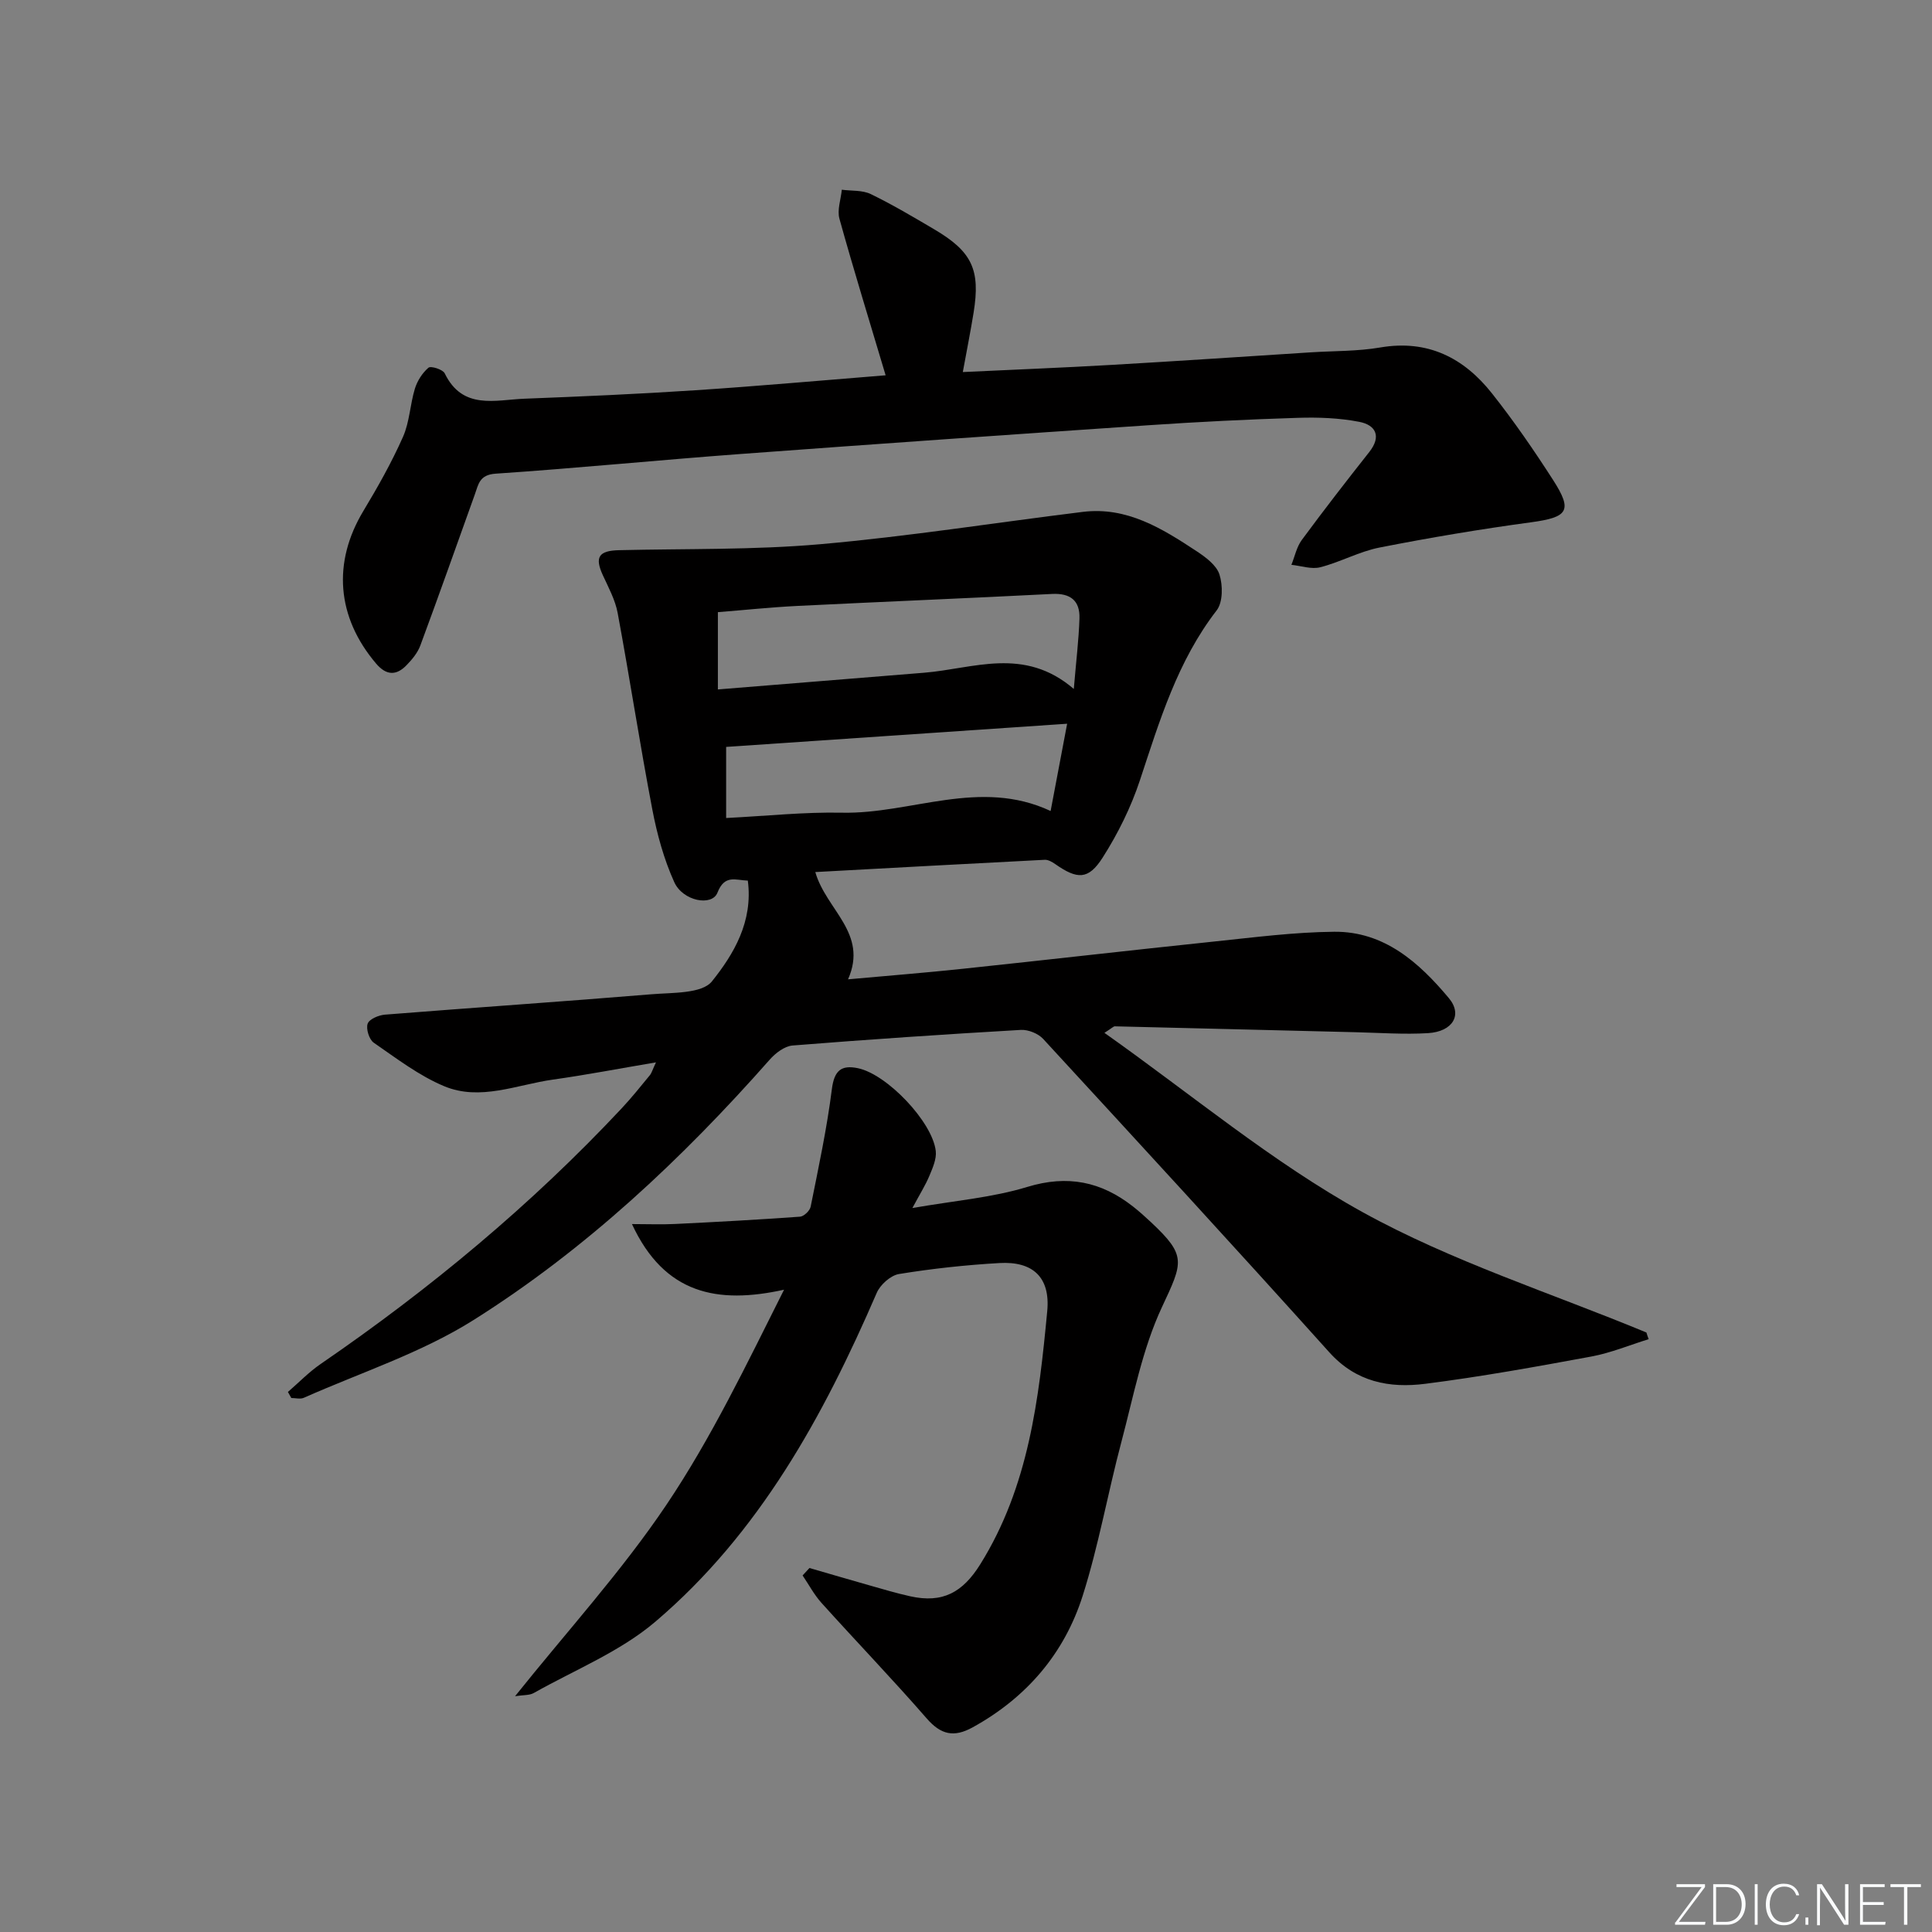
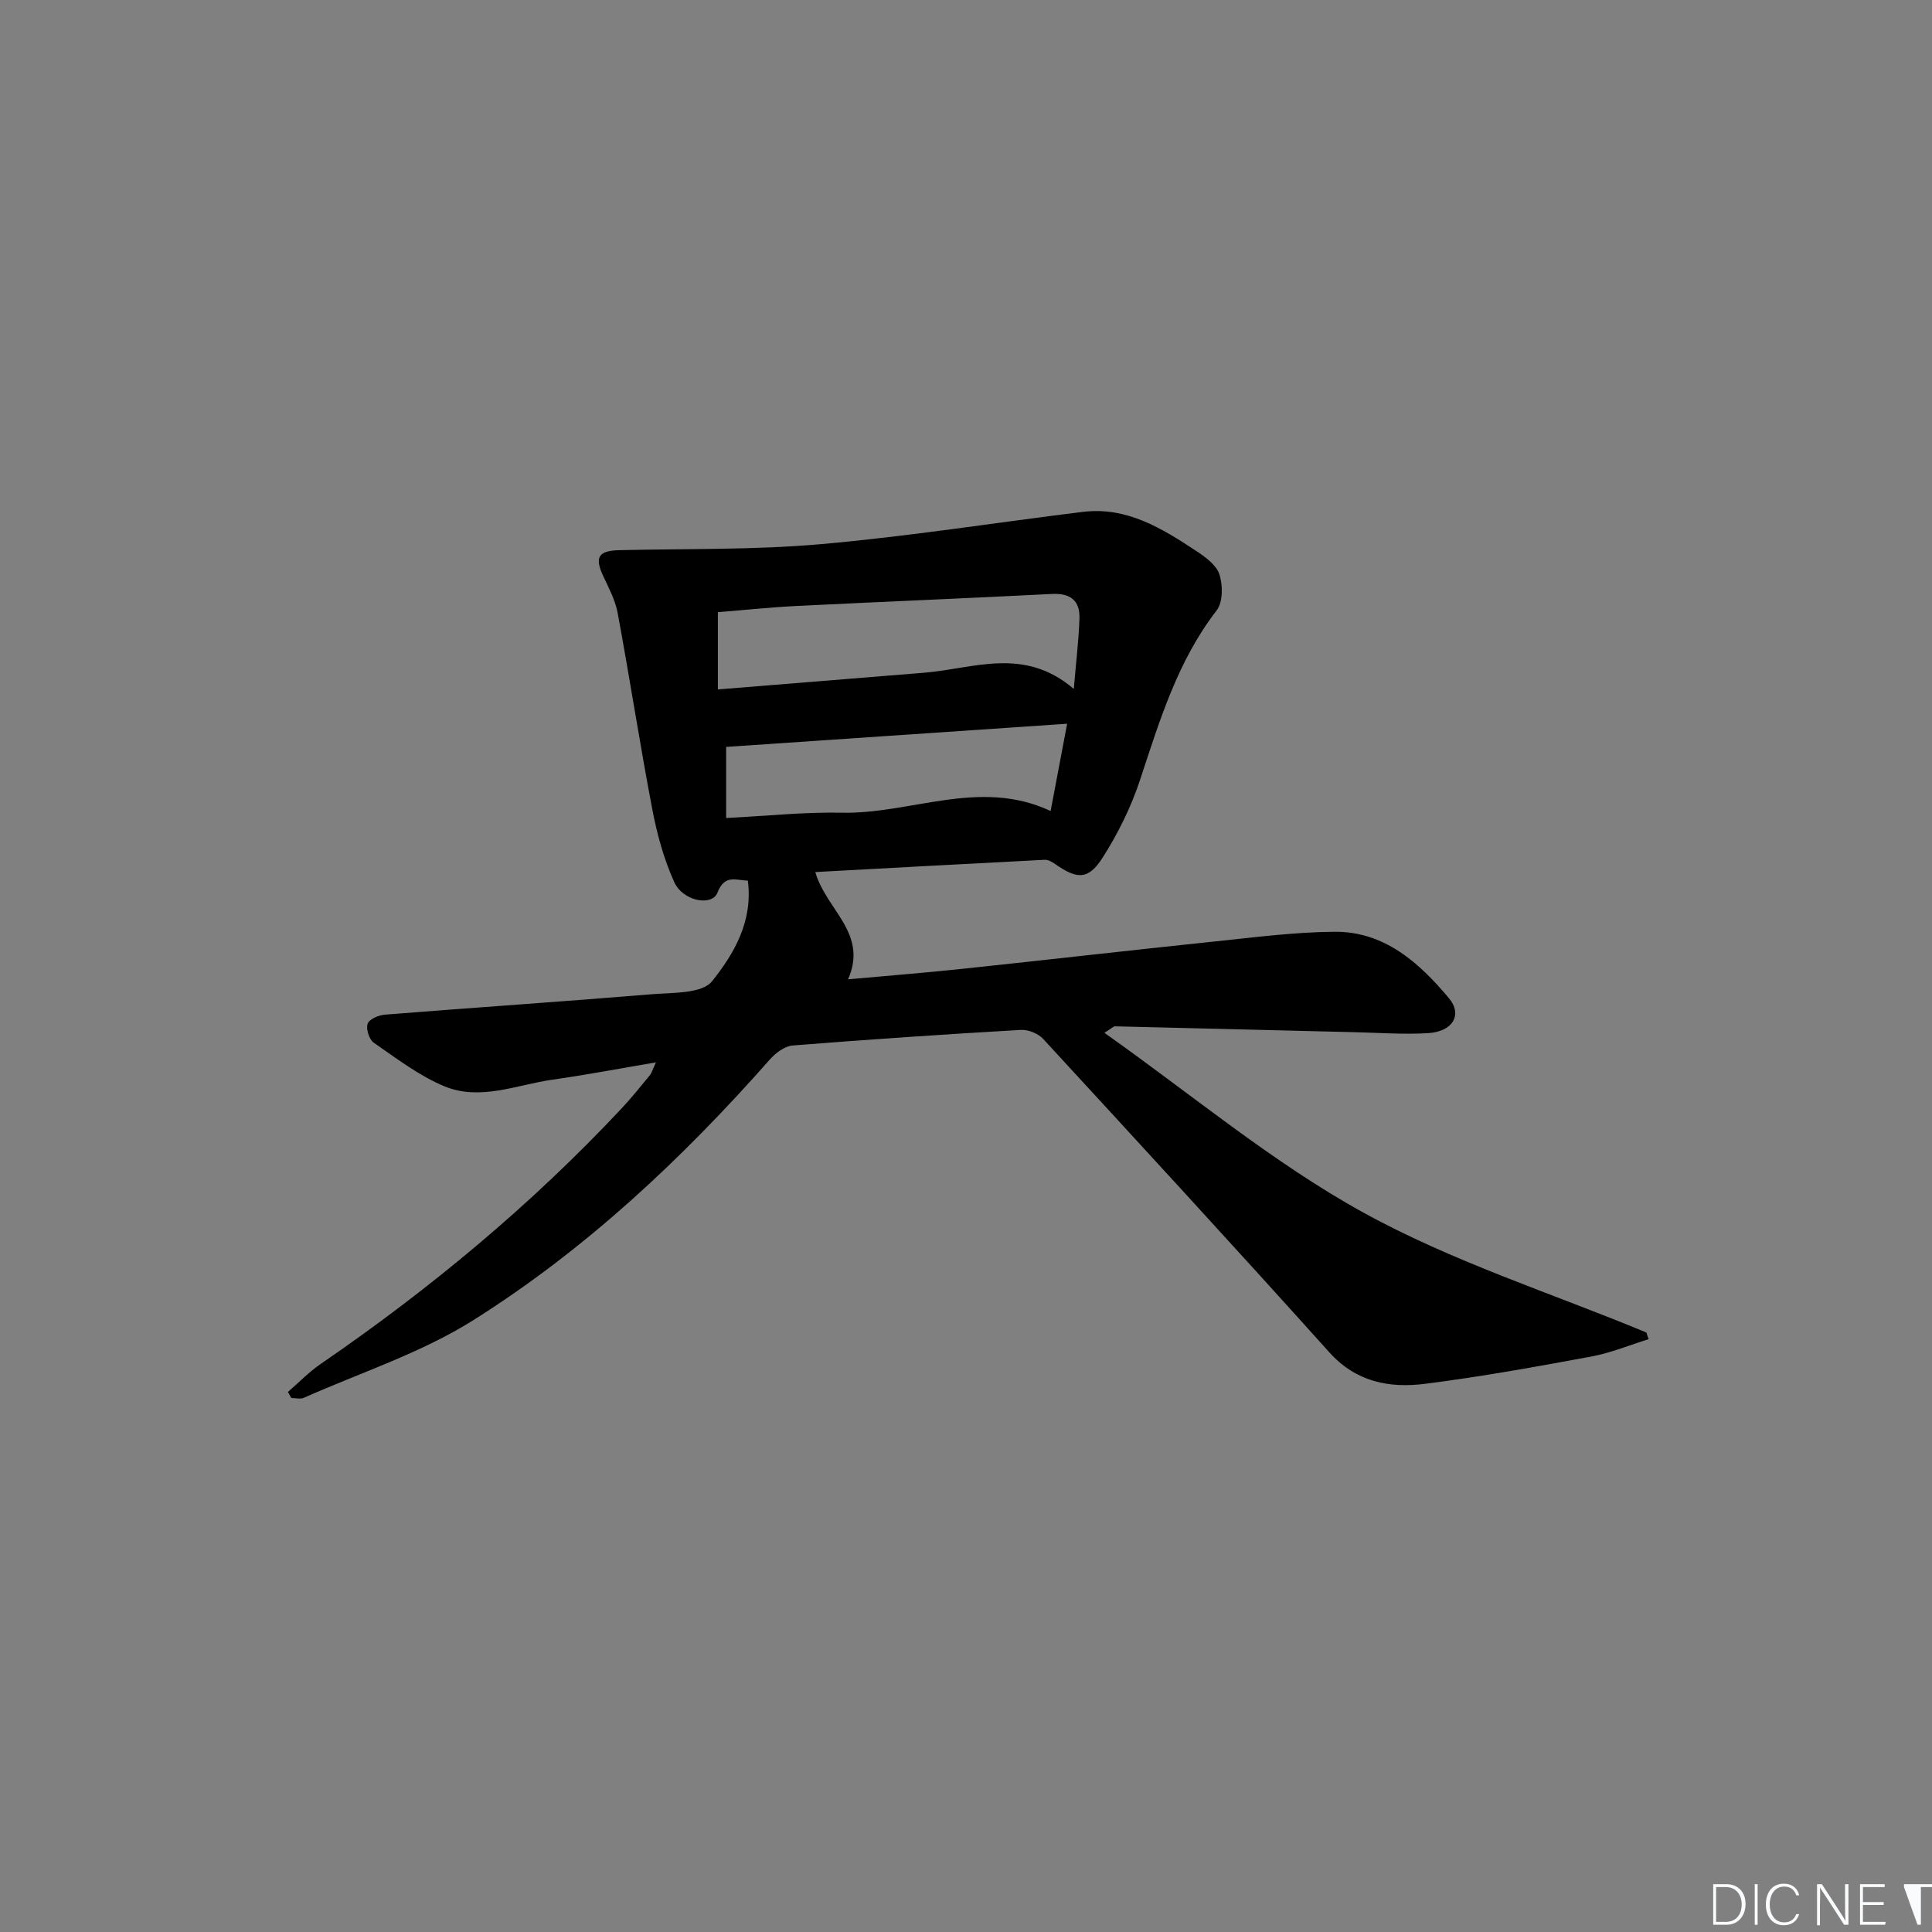
<svg xmlns="http://www.w3.org/2000/svg" enable-background="new 0 0 400 400" viewBox="0 0 400 400">
  <rect x="0" y="0" width="400" height="400" fill="#808080" stroke="none" />
  <g fill="#fafbfc">
-     <path d="m346.9 398 5.4-7.3h-5.2v-.6h5.9v.6l-5.4 7.2h5.5l-.1.6h-6.2v-.5z" />
    <path d="m354.7 390.1h2.8c2.3 0 3.9 1.6 3.9 4.1s-1.6 4.3-3.9 4.3h-2.8zm.6 7.8h2c2.2 0 3.3-1.6 3.3-3.6 0-1.8-1-3.6-3.3-3.6h-2z" />
    <path d="m363.9 390.1v8.4h-.6v-8.4z" />
    <path d="m372.5 396.3c-.4 1.3-1.4 2.3-3.2 2.3-2.4 0-3.7-1.9-3.7-4.3 0-2.3 1.2-4.3 3.7-4.3 1.8 0 2.9 1 3.2 2.4h-.6c-.4-1.1-1.1-1.8-2.5-1.8-2.1 0-3 1.9-3 3.7s.9 3.7 3 3.7c1.4 0 2.1-.7 2.5-1.7z" />
-     <path d="m373.8 398.5v-1.5h.6v1.5z" />
    <path d="m376.2 398.5v-8.4h1c1.3 2 4.4 6.7 4.9 7.6-.1-1.2-.1-2.4-.1-3.8v-3.8h.7v8.4h-.9c-1.2-1.9-4.4-6.8-5-7.7.1 1.1 0 2.3 0 3.9v3.9h-.6z" />
    <path d="m390 394.4h-4.3v3.5h4.7l-.1.6h-5.2v-8.4h5.1v.6h-4.5v3.1h4.3z" />
-     <path d="m394.2 390.7h-2.8v-.6h6.3v.6h-2.8v7.8h-.7z" />
+     <path d="m394.2 390.7v-.6h6.3v.6h-2.8v7.8h-.7z" />
  </g>
  <path d="m341.34 277.26c-3.96 1.23-7.85 2.85-11.9 3.6-11.41 2.11-22.85 4.18-34.35 5.64-7.4.94-14.31-.33-19.88-6.53-19.57-21.78-39.4-43.33-59.23-64.87-1.03-1.12-3.09-1.95-4.61-1.87-15.77.91-31.53 1.97-47.27 3.23-1.67.13-3.56 1.58-4.75 2.94-18.16 20.57-38.1 39.28-61.31 53.9-10.81 6.81-23.36 10.87-35.14 16.1-.73.32-1.72.04-2.59.04-.23-.42-.47-.83-.7-1.25 2.26-1.95 4.35-4.13 6.79-5.8 22.59-15.5 43.56-32.9 62.31-52.92 2.04-2.18 3.92-4.53 5.82-6.84.4-.48.56-1.15 1.28-2.68-7.58 1.28-14.43 2.6-21.33 3.57-7.48 1.05-15.05 4.48-22.51 1.37-5.22-2.18-9.88-5.76-14.59-9.01-.95-.66-1.64-2.87-1.26-3.94.34-.95 2.29-1.77 3.59-1.87 18.39-1.46 36.81-2.7 55.2-4.22 4.33-.36 10.42-.09 12.49-2.67 4.5-5.62 8.54-12.36 7.43-20.86-2.54-.07-4.79-1.33-6.29 2.5-1.13 2.88-7.15 1.77-8.94-2.18-2.15-4.75-3.57-9.94-4.55-15.08-2.58-13.51-4.66-27.12-7.17-40.65-.5-2.7-1.89-5.26-3.06-7.8-1.73-3.76-.88-5.1 3.34-5.2 13.91-.33 27.87-.03 41.7-1.24 18.17-1.6 36.22-4.46 54.33-6.69 9.11-1.12 16.39 3.42 23.51 8.11 1.9 1.25 4.16 2.92 4.78 4.86.71 2.24.72 5.73-.58 7.42-8.13 10.52-11.82 22.87-15.89 35.17-1.85 5.59-4.55 11.05-7.72 16.02-2.97 4.65-5.26 4.53-9.83 1.33-.63-.44-1.45-.91-2.15-.88-15.73.8-31.45 1.67-47.51 2.54 2.24 7.86 11 12.63 6.78 22.21 8.21-.75 16.02-1.36 23.81-2.19 17.34-1.83 34.66-3.83 52.01-5.64 8.26-.86 16.54-1.94 24.82-2.02 10.35-.1 17.57 6.35 23.75 13.74 2.9 3.46.8 6.94-4.31 7.25-4.97.3-9.98-.07-14.97-.19-16.63-.4-33.25-.83-49.88-1.22-.26-.01-.53.32-2.15 1.35 18.04 12.75 34.71 26.76 53.41 37.1 18.53 10.24 39.12 16.78 58.8 24.94.14.49.3.93.47 1.38zm-119.02-134.62c.48-5.77 1.03-10.18 1.17-14.6.12-3.67-1.85-5.26-5.67-5.07-17.57.9-35.15 1.61-52.72 2.48-5.59.28-11.17.87-16.47 1.29v16c14.65-1.19 28.68-2.33 42.71-3.46 10.19-.82 20.67-5.5 30.98 3.36zm-1.38 7.2c-24.09 1.64-47.48 3.23-70.6 4.8v14.72c8.37-.42 16.18-1.26 23.96-1.1 14.36.31 28.55-7.22 43.22-.35 1.13-5.98 2.17-11.48 3.42-18.07z" fill="#010000" />
-   <path d="m167.59 324.64c4.08 1.18 8.15 2.38 12.24 3.54 2.87.81 5.74 1.68 8.65 2.32 6.71 1.48 10.85-.82 14.48-6.64 10.03-16.08 12.14-34.23 13.86-52.42.66-6.98-2.97-10.34-9.89-9.94-6.96.4-13.92 1.15-20.79 2.27-1.74.28-3.9 2.21-4.63 3.92-11.05 25.56-24.32 49.77-45.83 68.07-7.3 6.21-16.68 9.97-25.17 14.76-.9.51-2.16.39-3.87.66 10.81-13.51 22.09-25.88 31.33-39.62 9.3-13.83 16.57-29.03 24.36-44.54-13.74 3.03-24.74.96-31.49-13.59 3.33 0 6.16.12 8.98-.02 8.61-.42 17.22-.89 25.82-1.51.81-.06 2.04-1.24 2.2-2.08 1.62-8.08 3.36-16.16 4.39-24.33.49-3.85 1.94-5.05 5.39-4.33 6.01 1.24 15.42 11.09 16.12 17.14.19 1.65-.64 3.51-1.32 5.14-.81 1.94-1.95 3.74-3.52 6.67 8.68-1.52 16.48-2.14 23.79-4.37 8.35-2.55 15.3-1.11 21.88 4.05 1.31 1.03 2.55 2.14 3.76 3.28 7.39 6.93 6.58 8.26 2.25 17.53-4.08 8.72-5.91 18.53-8.41 27.94-2.81 10.57-4.7 21.41-8 31.81-3.8 11.99-11.63 21.13-22.81 27.29-3.88 2.13-6.56 1.52-9.5-1.86-7.08-8.13-14.57-15.91-21.79-23.93-1.52-1.69-2.61-3.77-3.9-5.67.47-.52.95-1.03 1.42-1.54z" fill="#010000" />
-   <path d="m183.36 77.7c-3.33-11.17-6.6-21.74-9.56-32.4-.51-1.82.29-4 .49-6.02 2.01.27 4.25.06 5.99.9 4.48 2.17 8.78 4.73 13.08 7.26 7.9 4.64 9.66 8.39 8.21 17.31-.63 3.9-1.41 7.79-2.23 12.28 10.3-.49 20.53-.89 30.74-1.48 13.76-.79 27.52-1.72 41.28-2.6 4.81-.31 9.69-.2 14.41-1.01 9.83-1.68 17.3 2.14 23.13 9.51 4.53 5.72 8.69 11.77 12.64 17.91 4.13 6.42 3.09 7.74-4.59 8.78-10.49 1.42-20.94 3.18-31.32 5.22-4.19.82-8.1 3.01-12.27 4.08-1.83.47-3.98-.29-5.99-.5.7-1.73 1.08-3.69 2.15-5.14 4.54-6.16 9.23-12.21 13.97-18.21 2.59-3.28 1.31-5.6-2.05-6.25-4.17-.81-8.53-.97-12.8-.83-10.29.32-20.59.83-30.87 1.53-28.18 1.91-56.35 3.87-84.52 5.96-16.89 1.25-33.75 2.93-50.65 4.07-3.36.23-3.54 2.21-4.3 4.32-3.74 10.43-7.43 20.88-11.28 31.27-.56 1.5-1.7 2.88-2.84 4.05-2.12 2.21-4.2 2.16-6.31-.32-8.18-9.63-9.06-20.95-2.62-31.63 2.98-4.95 5.84-10.03 8.18-15.3 1.37-3.08 1.47-6.72 2.47-10 .5-1.61 1.54-3.25 2.81-4.33.49-.42 2.97.36 3.36 1.16 3.7 7.64 10.44 5.5 16.49 5.26 11.79-.46 23.58-.97 35.35-1.75 13.11-.86 26.16-2.04 39.45-3.1z" fill="#010000" />
</svg>